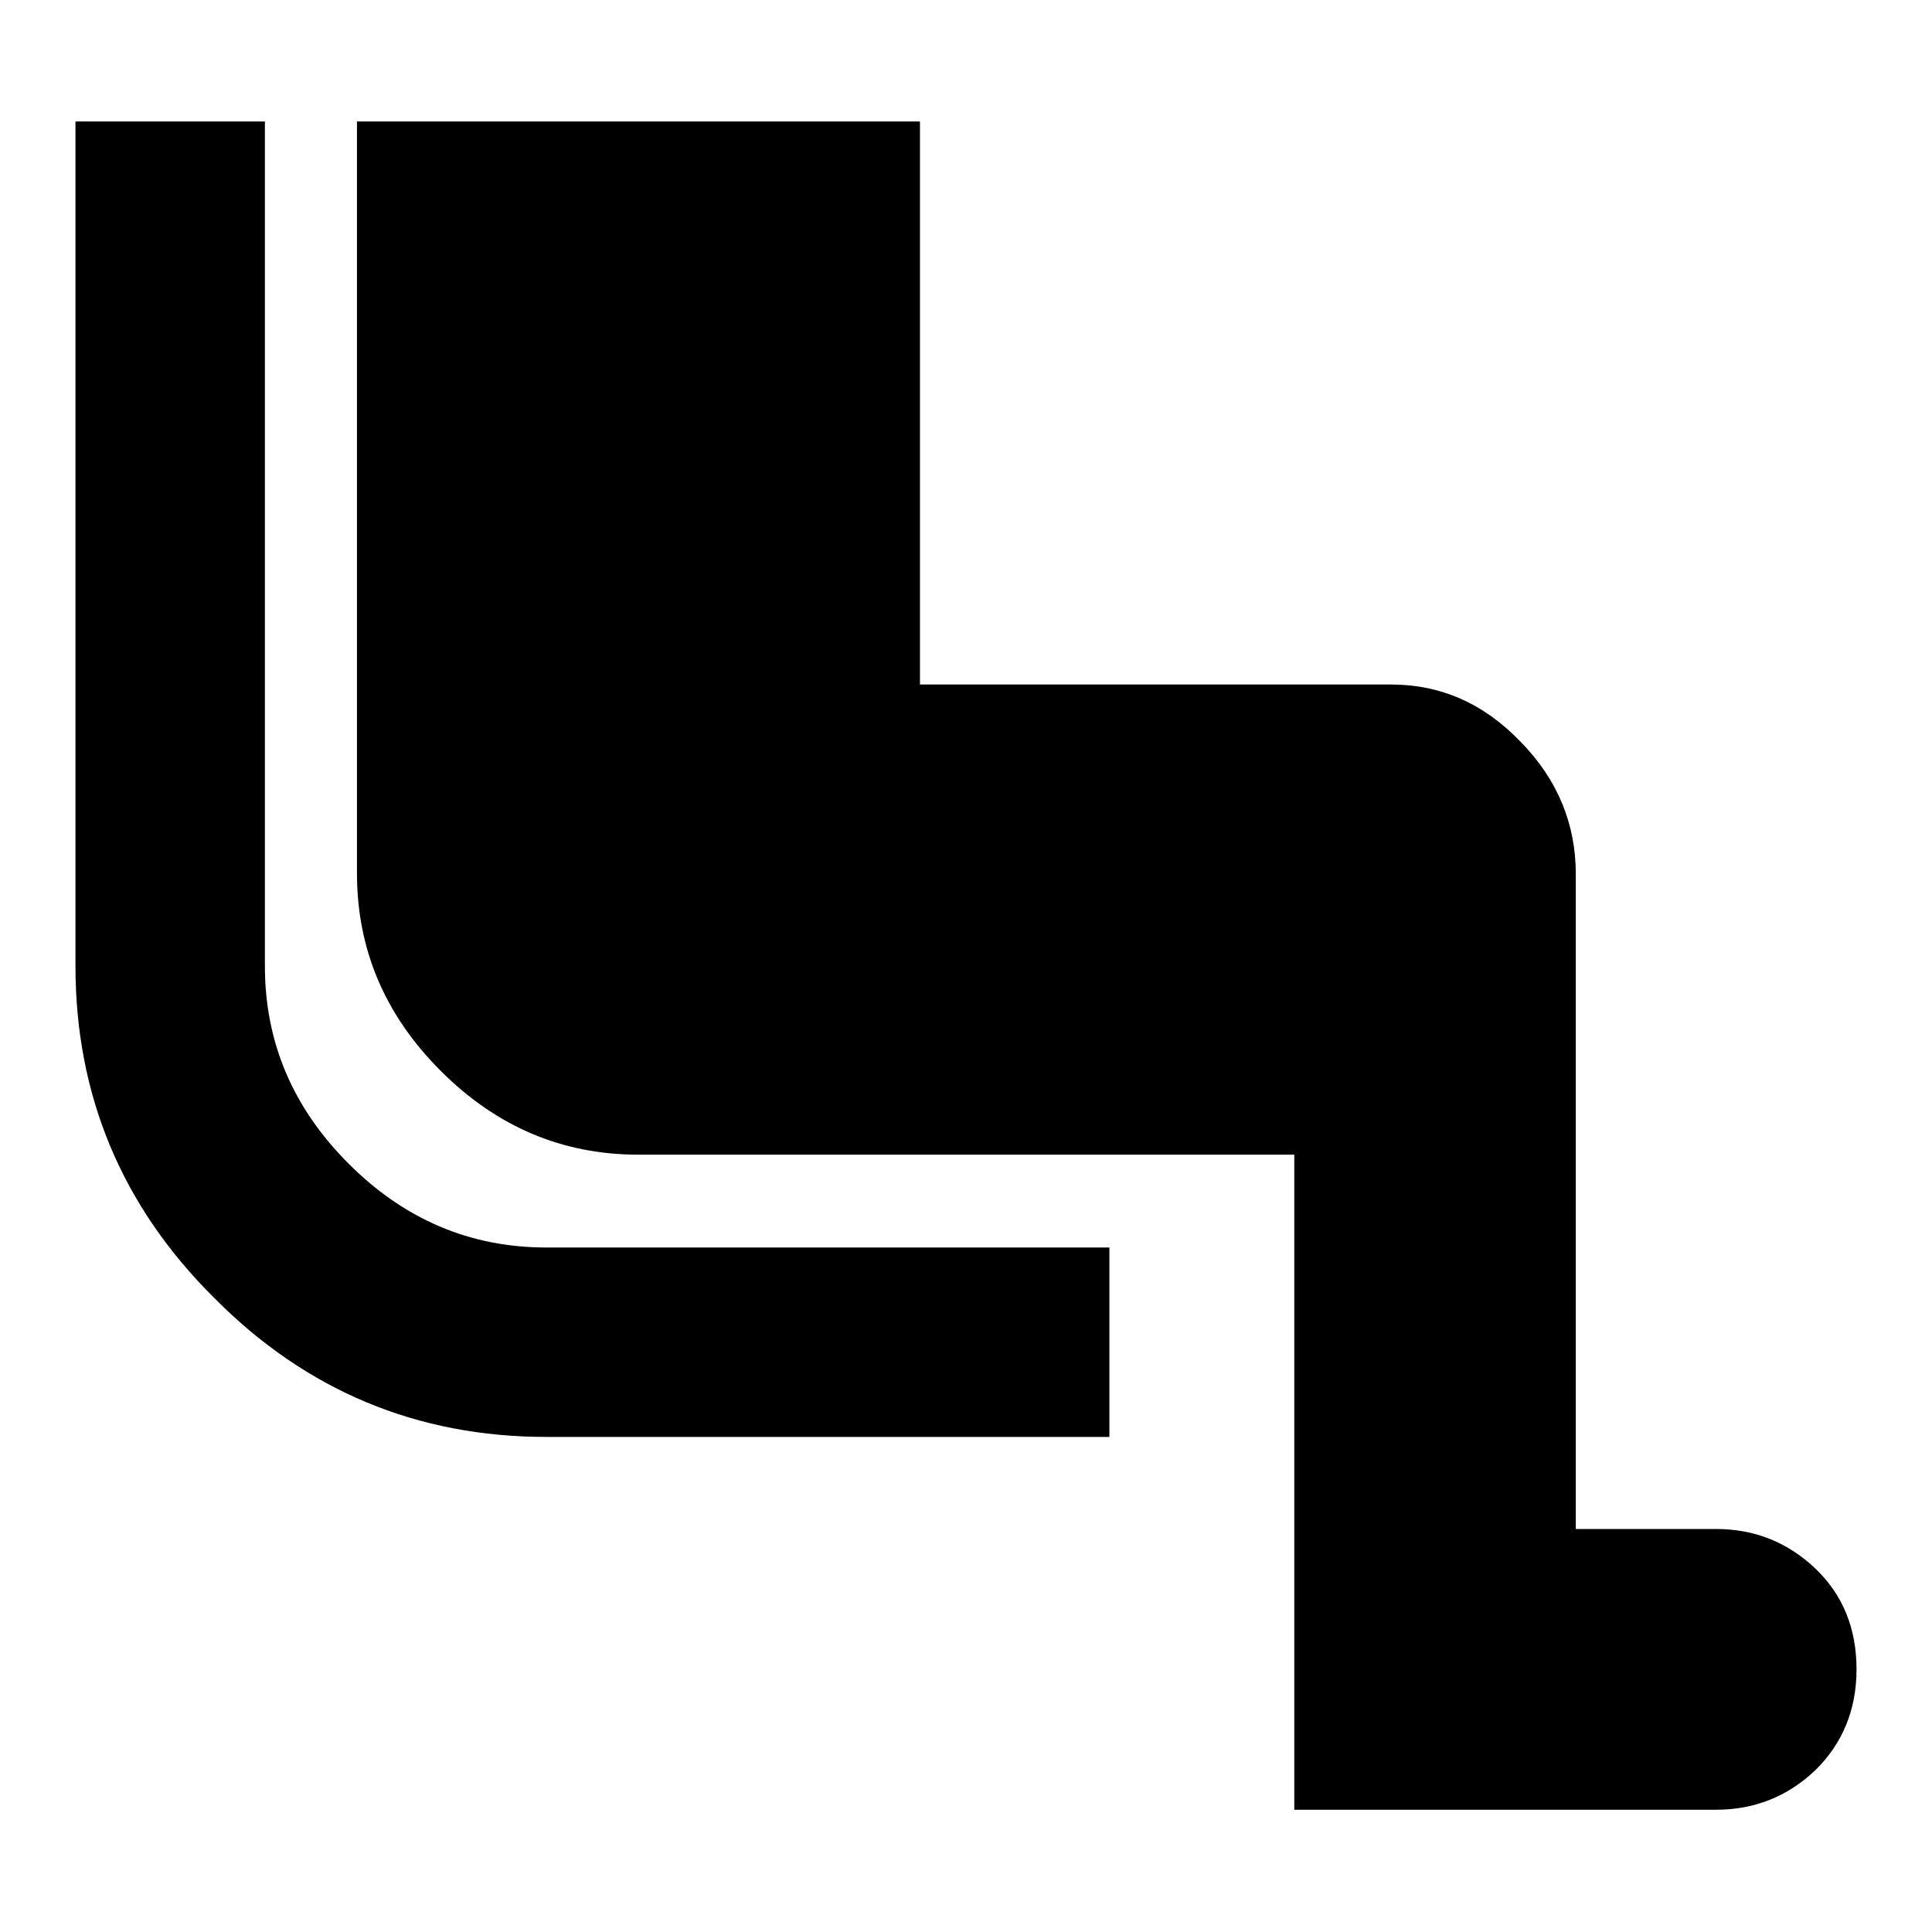
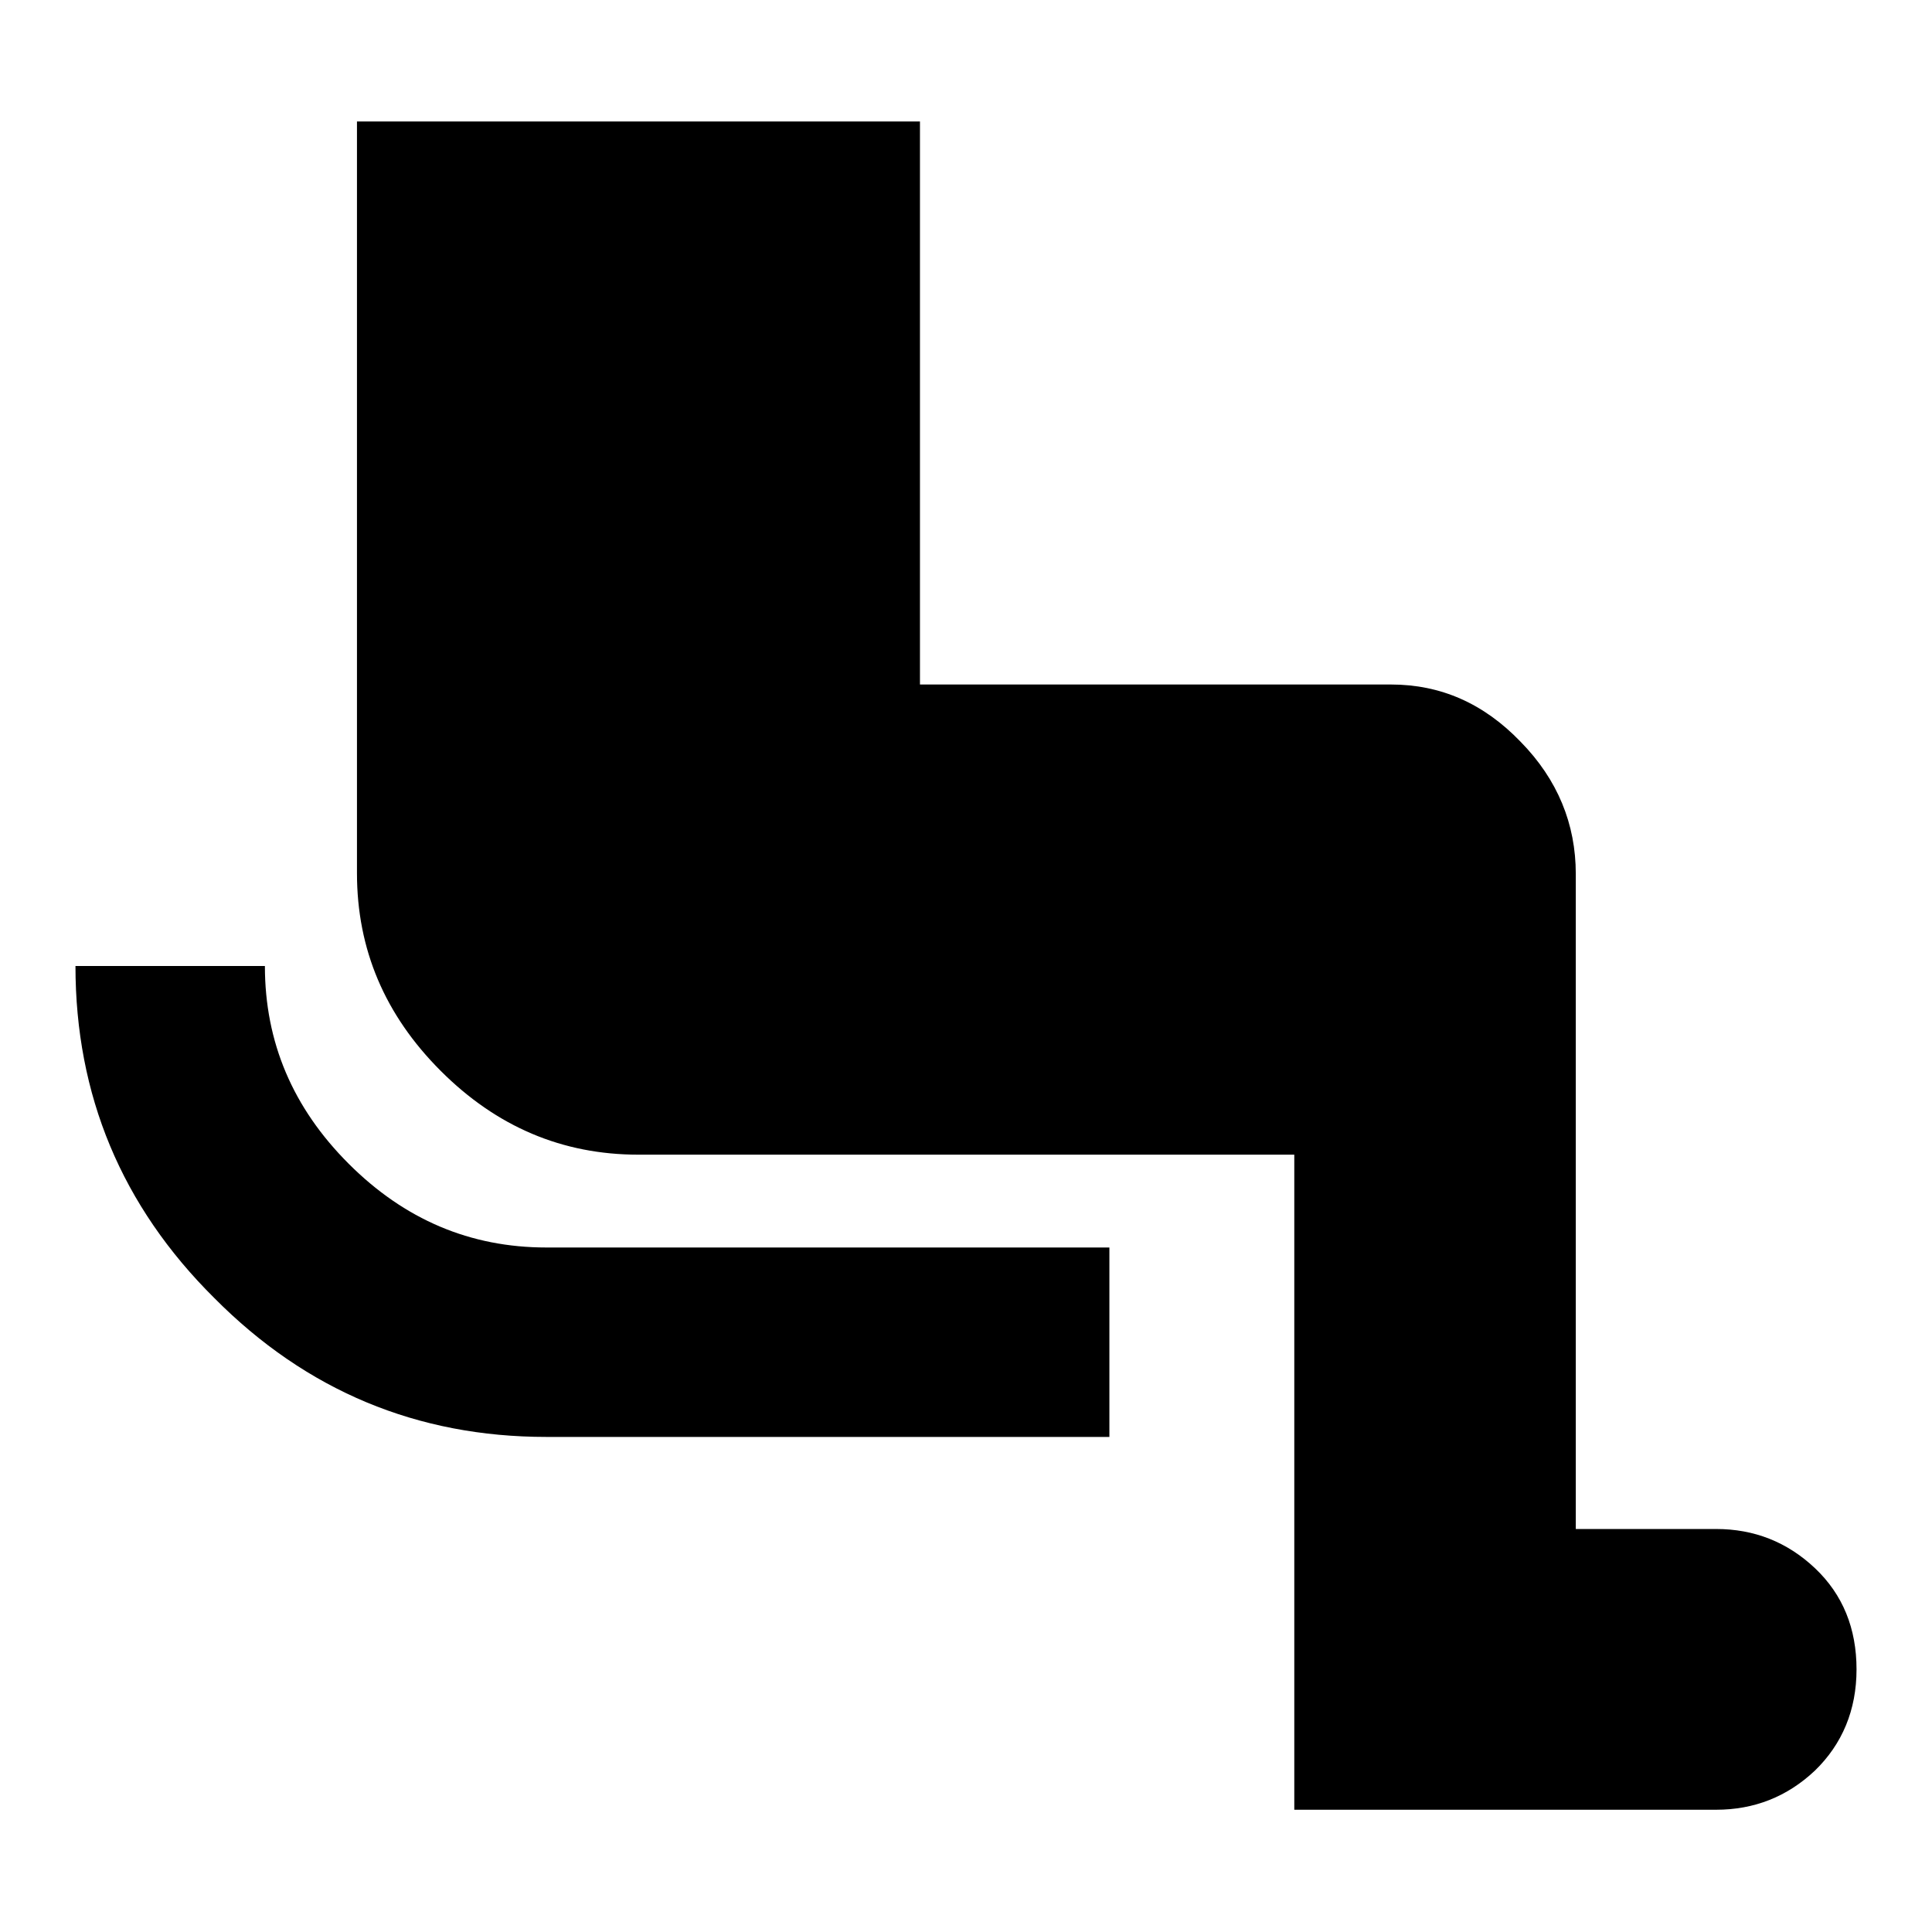
<svg xmlns="http://www.w3.org/2000/svg" version="1.1" x="0px" y="0px" viewBox="0 0 256 256" enable-background="new 0 0 256 256" xml:space="preserve">
  <g>
-     <path fill="#000000" d="M227.4,202.6c5,0,9.4,1.7,13.1,5.2c3.7,3.5,5.5,8,5.5,13.4c0,5.4-1.9,9.9-5.5,13.4 c-3.7,3.5-8.1,5.2-13.1,5.2h-55.9v-86.8H84.6c-10.1,0-18.8-3.7-26.2-11.1c-7.4-7.4-11.1-16.1-11.1-26.2V16.1h74.6v74.6h62.4 c6.6,0,12.3,2.5,17.2,7.6c4.9,5,7.3,10.9,7.3,17.5v86.8L227.4,202.6L227.4,202.6z M35.1,128c0,10.1,3.7,18.8,11.1,26.2 c7.4,7.4,16.1,11.1,26.2,11.1h74.6v25.1H72.4c-17.1,0-31.8-6.1-44-18.4C16.1,159.8,10,145.1,10,128V16.1h25.1V128z" />
+     <path fill="#000000" d="M227.4,202.6c5,0,9.4,1.7,13.1,5.2c3.7,3.5,5.5,8,5.5,13.4c0,5.4-1.9,9.9-5.5,13.4 c-3.7,3.5-8.1,5.2-13.1,5.2h-55.9v-86.8H84.6c-10.1,0-18.8-3.7-26.2-11.1c-7.4-7.4-11.1-16.1-11.1-26.2V16.1h74.6v74.6h62.4 c6.6,0,12.3,2.5,17.2,7.6c4.9,5,7.3,10.9,7.3,17.5v86.8L227.4,202.6L227.4,202.6z M35.1,128c0,10.1,3.7,18.8,11.1,26.2 c7.4,7.4,16.1,11.1,26.2,11.1h74.6v25.1H72.4c-17.1,0-31.8-6.1-44-18.4C16.1,159.8,10,145.1,10,128h25.1V128z" />
  </g>
</svg>